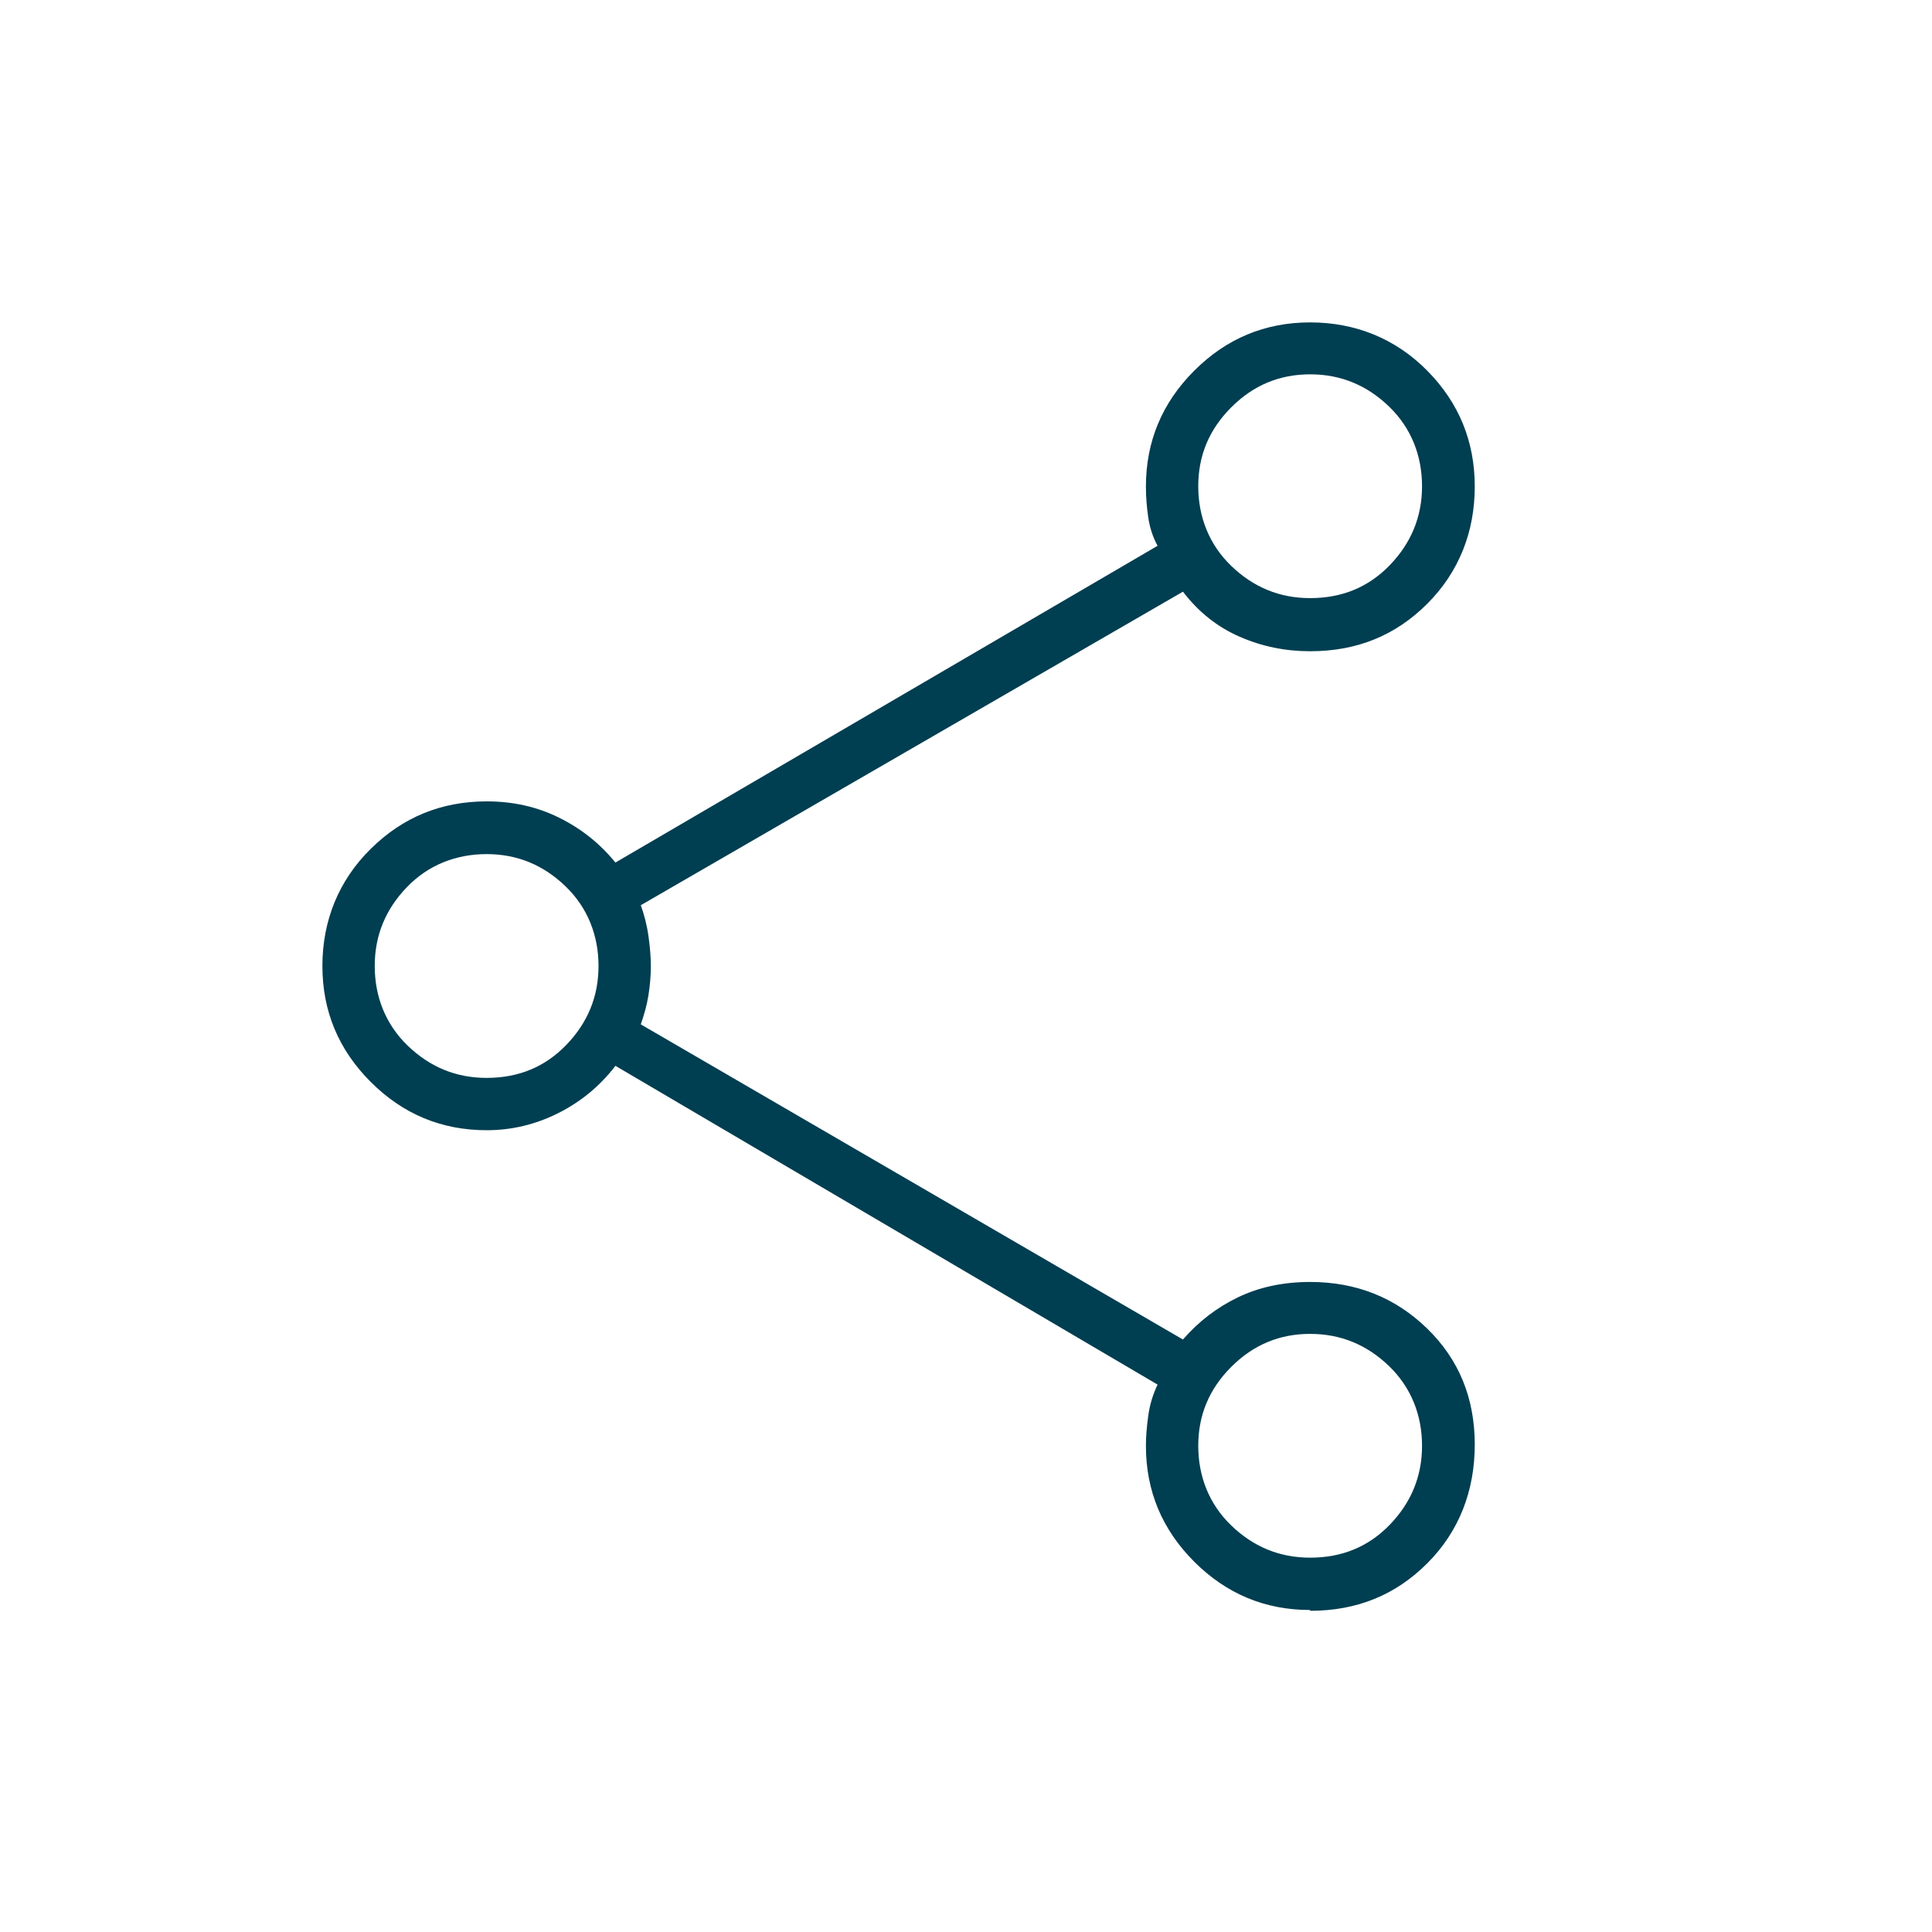
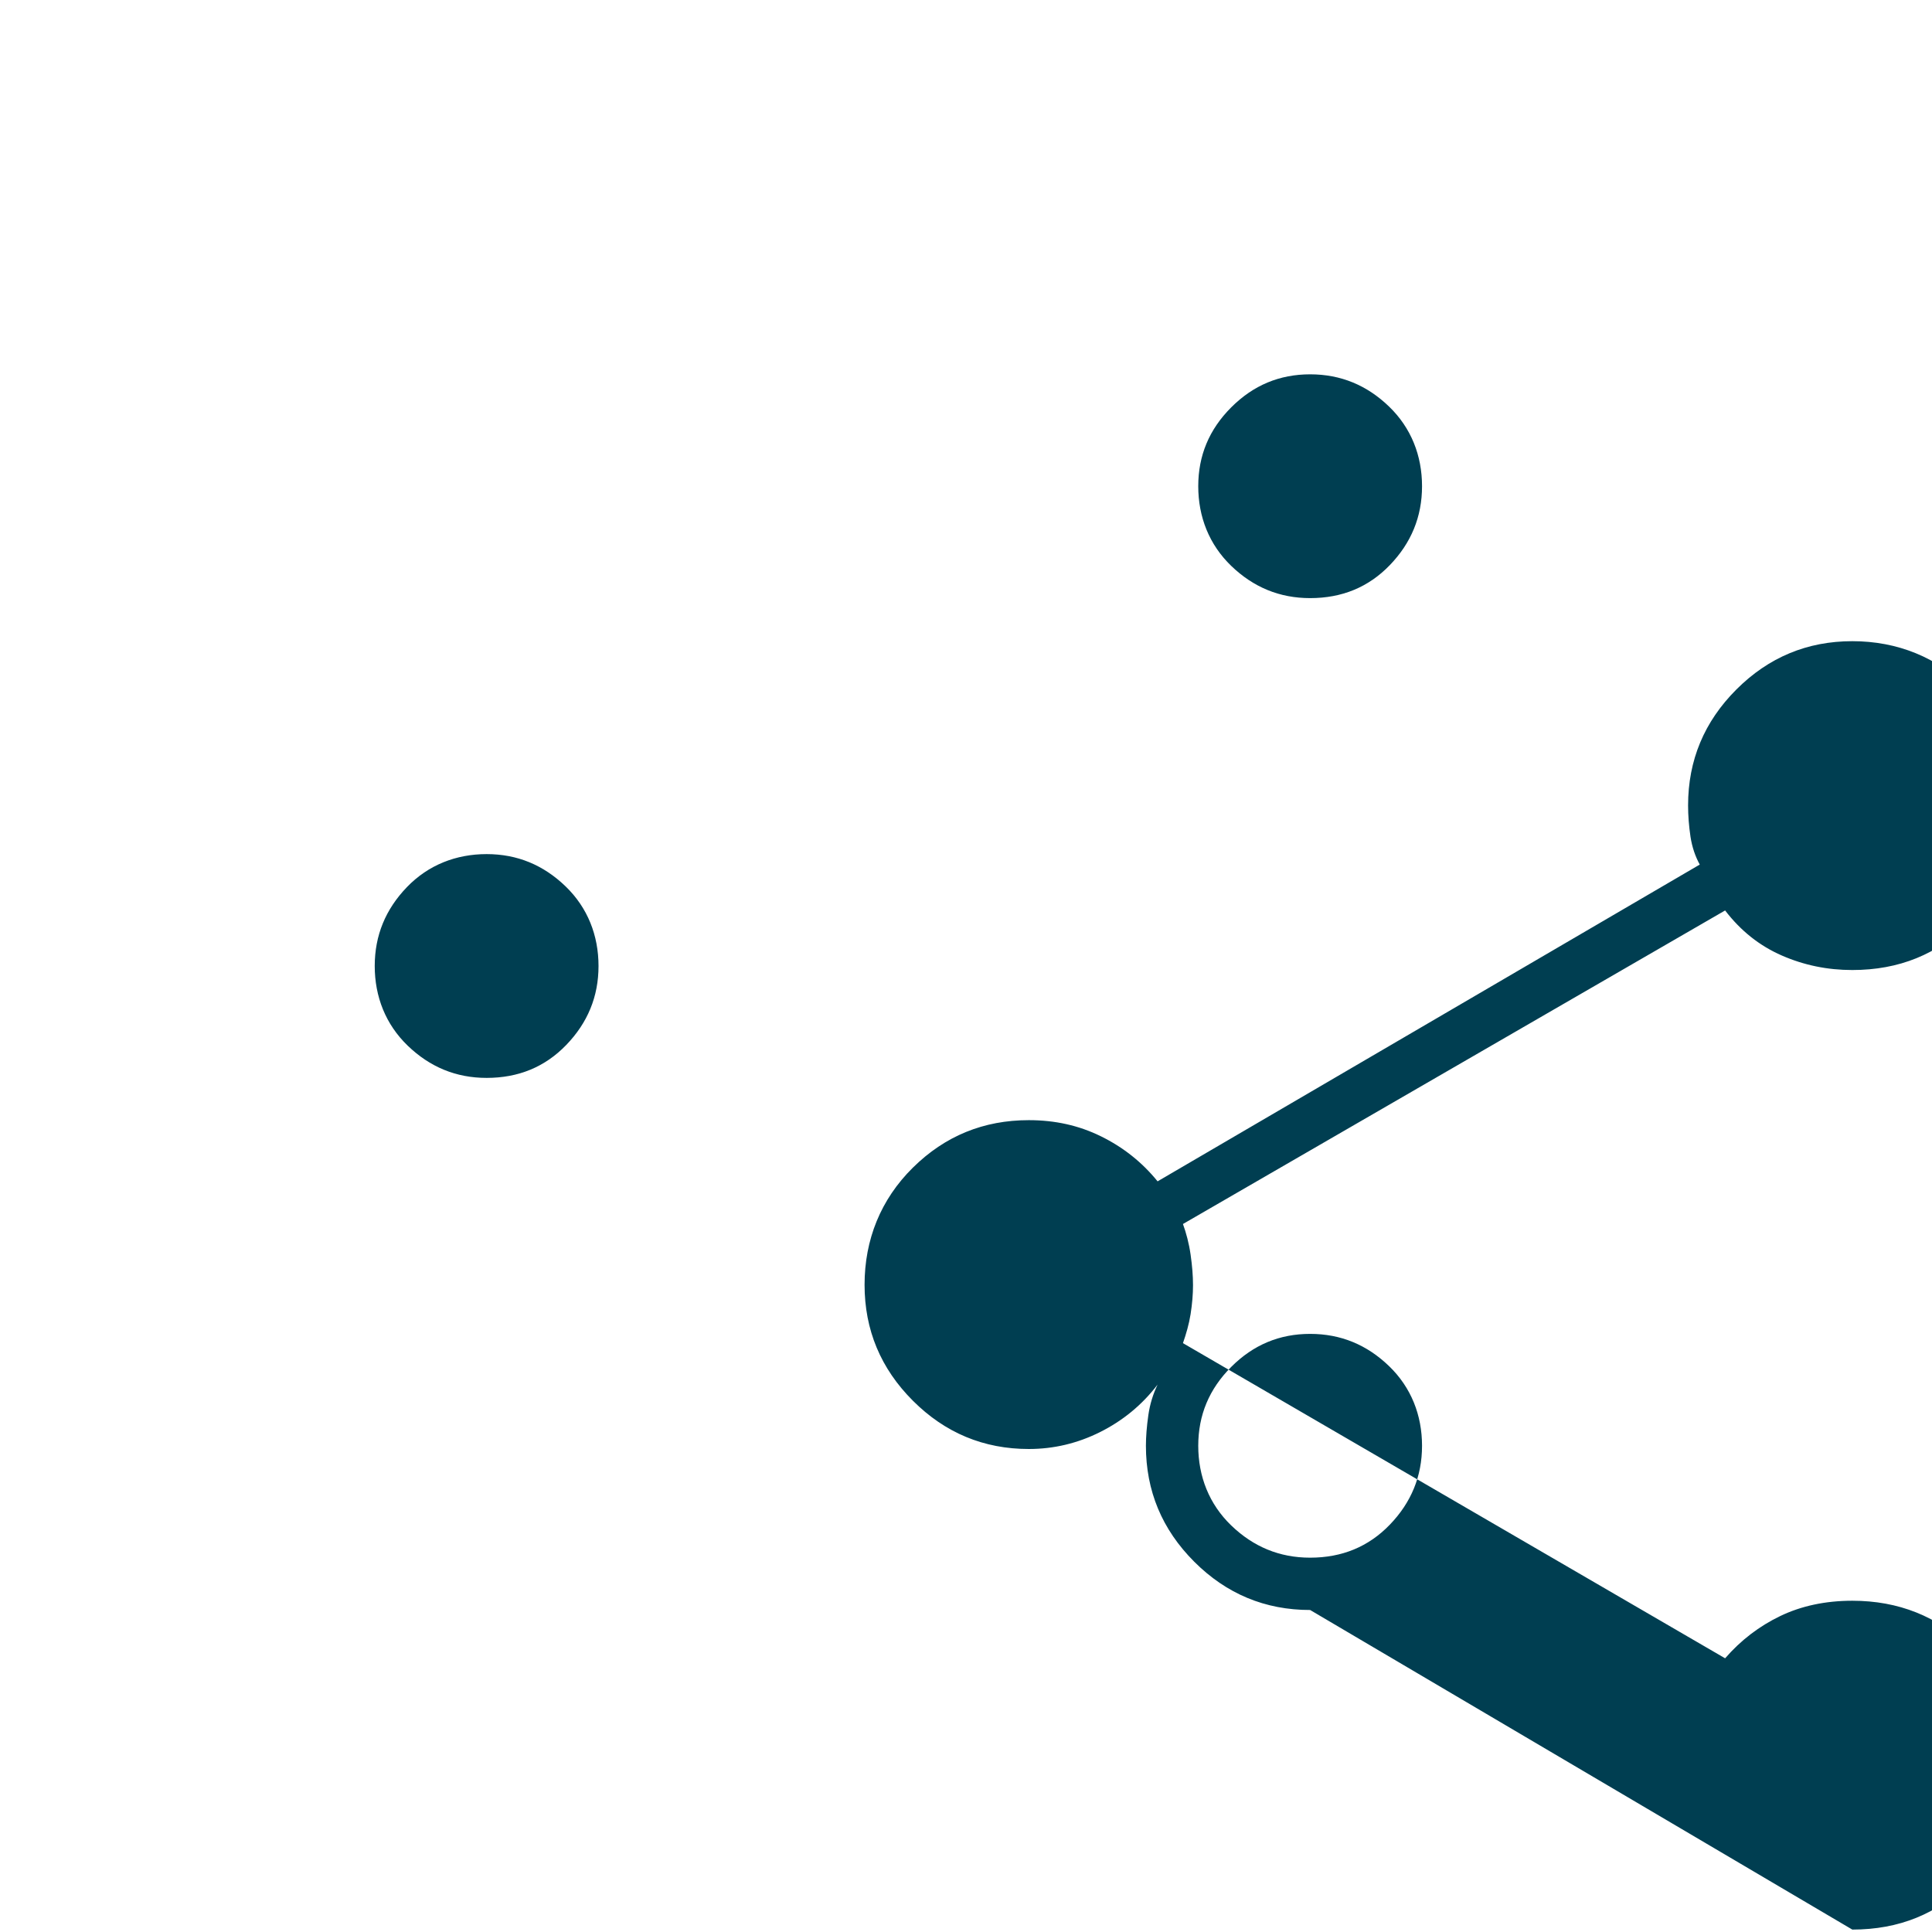
<svg xmlns="http://www.w3.org/2000/svg" id="Capa_1" data-name="Capa 1" viewBox="0 0 48 48">
  <defs>
    <style> .cls-1 { fill: #003e51; } </style>
  </defs>
-   <path class="cls-1" d="m32.55,40c-1.12,0-2.08-.4-2.88-1.2-.8-.8-1.2-1.76-1.2-2.88,0-.22.02-.48.06-.76s.12-.53.23-.76l-13.47-7.92c-.39.51-.87.9-1.43,1.18-.56.28-1.15.42-1.77.42-1.12,0-2.08-.4-2.88-1.2-.8-.8-1.2-1.76-1.2-2.88s.4-2.12,1.2-2.91c.8-.79,1.76-1.18,2.88-1.18.65,0,1.24.13,1.79.4.55.27,1.02.64,1.41,1.12l13.47-7.87c-.11-.2-.19-.43-.23-.69-.04-.27-.06-.53-.06-.78,0-1.12.4-2.08,1.2-2.88.8-.8,1.76-1.2,2.88-1.2s2.12.4,2.91,1.2c.79.8,1.18,1.76,1.18,2.88s-.39,2.12-1.18,2.91c-.79.79-1.75,1.18-2.91,1.18-.62,0-1.2-.12-1.75-.36-.55-.24-1.02-.61-1.41-1.12l-13.47,7.79c.08.22.15.48.19.76.04.28.06.53.06.76s-.02.46-.06.72c-.04.25-.11.49-.19.72l13.47,7.83c.39-.45.85-.8,1.37-1.05.52-.25,1.12-.38,1.79-.38,1.15,0,2.12.39,2.91,1.16.79.77,1.18,1.73,1.18,2.88s-.39,2.16-1.18,2.95-1.75,1.18-2.91,1.18Zm0-25.14c.79,0,1.45-.27,1.98-.82.53-.55.8-1.2.8-1.96s-.27-1.45-.82-1.98c-.55-.53-1.2-.8-1.96-.8s-1.41.27-1.96.82c-.55.55-.82,1.2-.82,1.96s.27,1.45.82,1.98c.55.53,1.2.8,1.96.8Zm-20.46,11.92c.79,0,1.45-.27,1.98-.82.53-.55.8-1.2.8-1.96s-.27-1.45-.82-1.98c-.55-.53-1.2-.8-1.96-.8s-1.45.27-1.98.82c-.53.55-.8,1.2-.8,1.96s.27,1.45.82,1.98c.55.53,1.2.8,1.96.8Zm20.46,11.92c.79,0,1.45-.27,1.98-.82.53-.55.8-1.2.8-1.96s-.27-1.45-.82-1.98c-.55-.53-1.2-.8-1.96-.8s-1.41.27-1.96.82c-.55.55-.82,1.2-.82,1.96s.27,1.45.82,1.98c.55.53,1.2.8,1.96.8Z" />
+   <path class="cls-1" d="m32.55,40c-1.12,0-2.08-.4-2.88-1.2-.8-.8-1.2-1.76-1.2-2.88,0-.22.02-.48.06-.76s.12-.53.23-.76c-.39.51-.87.9-1.43,1.18-.56.28-1.15.42-1.77.42-1.12,0-2.08-.4-2.88-1.2-.8-.8-1.2-1.76-1.2-2.88s.4-2.12,1.2-2.91c.8-.79,1.76-1.18,2.88-1.18.65,0,1.24.13,1.79.4.55.27,1.02.64,1.41,1.12l13.47-7.87c-.11-.2-.19-.43-.23-.69-.04-.27-.06-.53-.06-.78,0-1.12.4-2.08,1.2-2.88.8-.8,1.76-1.2,2.88-1.2s2.12.4,2.91,1.2c.79.8,1.18,1.76,1.18,2.88s-.39,2.12-1.18,2.91c-.79.79-1.75,1.18-2.91,1.18-.62,0-1.2-.12-1.75-.36-.55-.24-1.02-.61-1.41-1.12l-13.47,7.79c.08.22.15.48.19.76.04.28.06.53.06.76s-.02.46-.06.72c-.04.25-.11.49-.19.72l13.47,7.83c.39-.45.85-.8,1.37-1.05.52-.25,1.12-.38,1.79-.38,1.15,0,2.12.39,2.91,1.16.79.77,1.18,1.73,1.18,2.88s-.39,2.16-1.18,2.95-1.75,1.18-2.91,1.18Zm0-25.14c.79,0,1.45-.27,1.98-.82.53-.55.8-1.2.8-1.96s-.27-1.45-.82-1.98c-.55-.53-1.2-.8-1.96-.8s-1.41.27-1.96.82c-.55.55-.82,1.2-.82,1.96s.27,1.45.82,1.98c.55.53,1.2.8,1.96.8Zm-20.46,11.92c.79,0,1.45-.27,1.98-.82.53-.55.8-1.2.8-1.96s-.27-1.45-.82-1.98c-.55-.53-1.2-.8-1.96-.8s-1.45.27-1.98.82c-.53.55-.8,1.2-.8,1.96s.27,1.45.82,1.98c.55.53,1.2.8,1.96.8Zm20.46,11.92c.79,0,1.45-.27,1.98-.82.53-.55.8-1.2.8-1.96s-.27-1.45-.82-1.98c-.55-.53-1.2-.8-1.96-.8s-1.41.27-1.96.82c-.55.55-.82,1.2-.82,1.96s.27,1.45.82,1.98c.55.53,1.2.8,1.96.8Z" />
</svg>